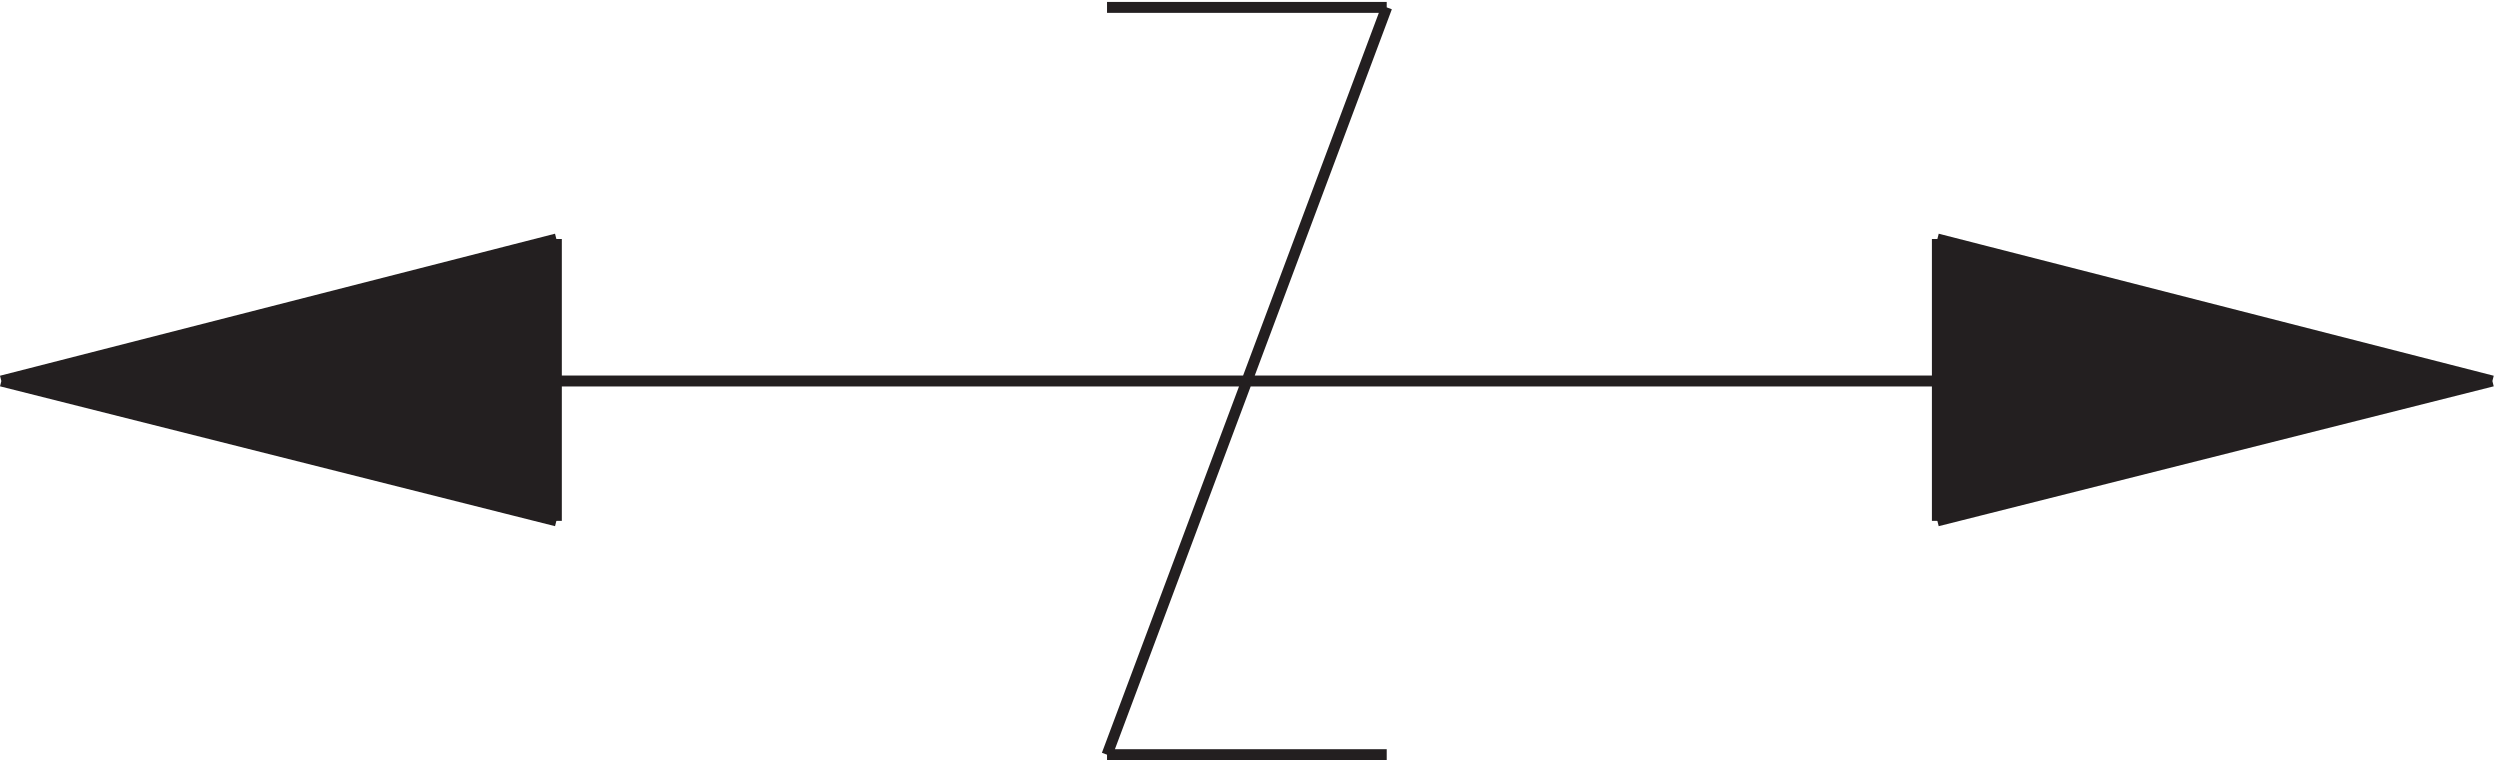
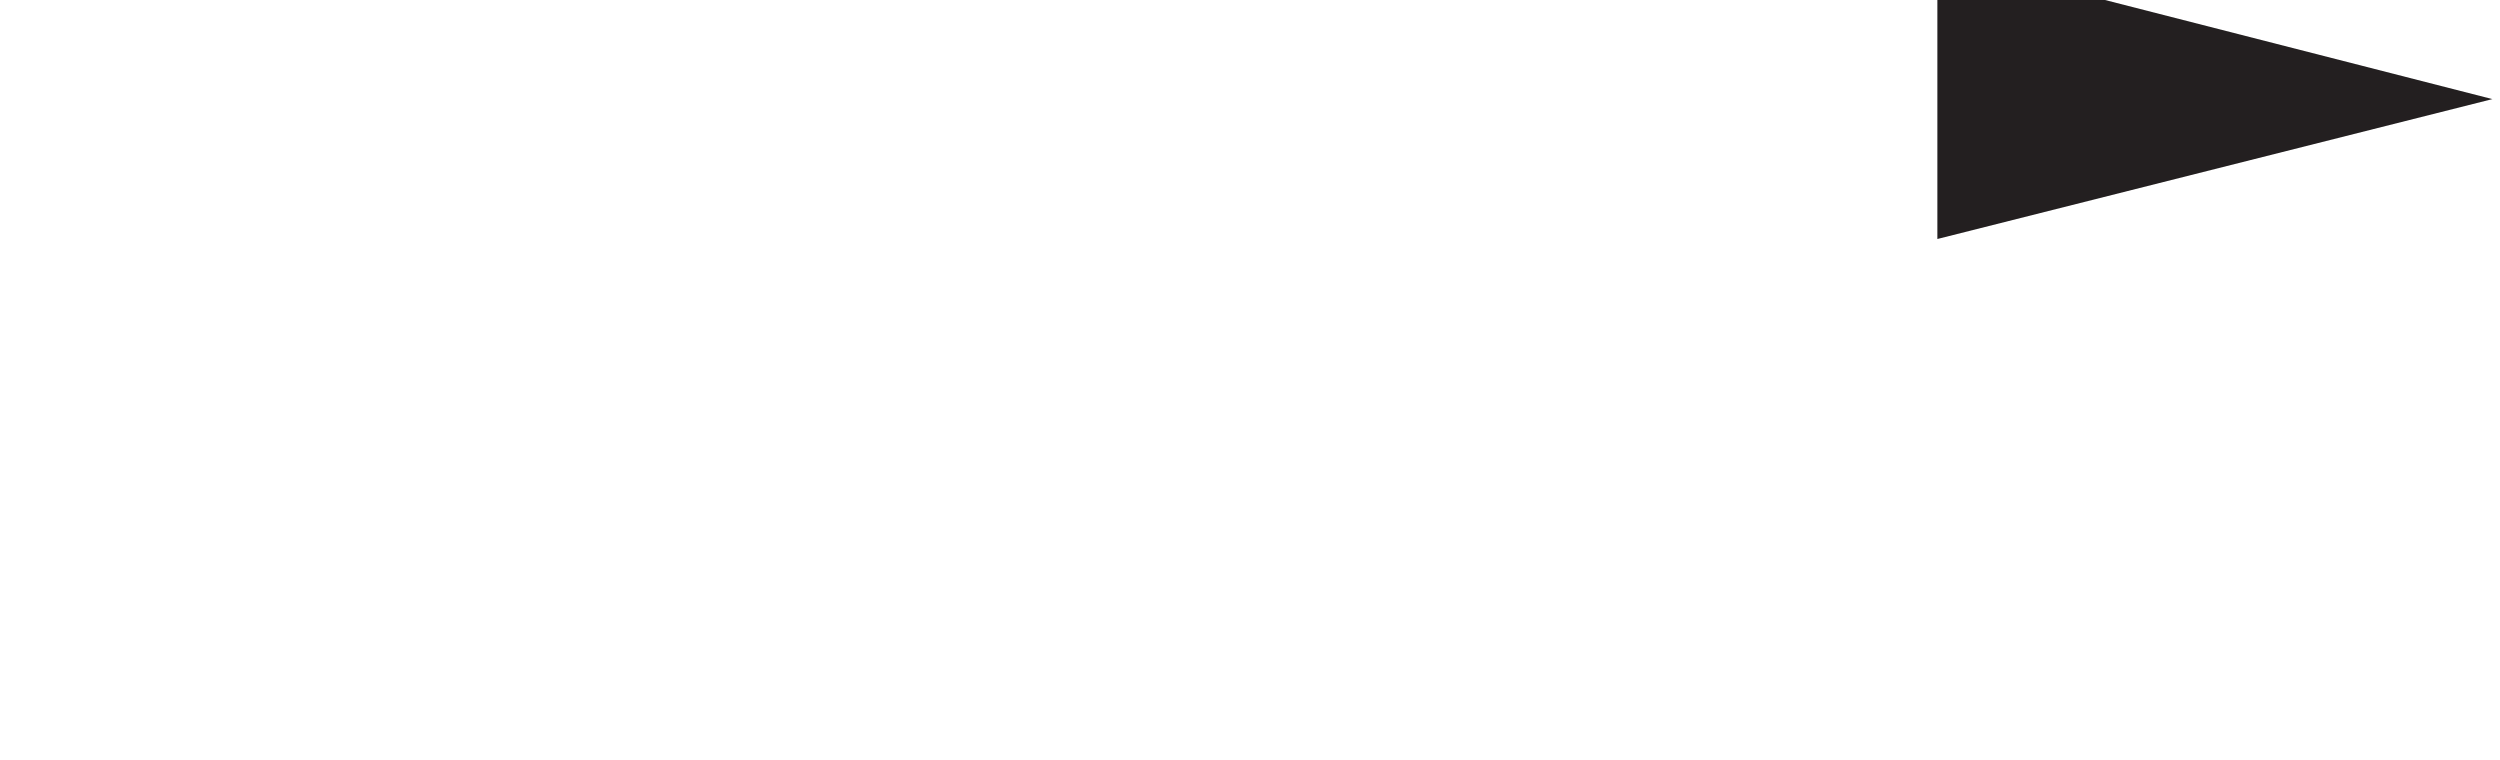
<svg xmlns="http://www.w3.org/2000/svg" xml:space="preserve" width="228.248" height="69.4">
-   <path d="m3.332 260.199 381 97.469v-193.5m947.998 193.5 381-97.469-381-96.031" style="fill:#231f20;fill-opacity:1;fill-rule:evenodd;stroke:none" transform="matrix(.133 0 0 -.133 -.32 69.39)" />
-   <path d="M858.332 260.168h854.998m-1328.998-96-381 96m0 0 381 97.5m474-97.5h-855m951 256.5-192-513m0 0h192m-570 354v-193.5m378 352.5h192m377.998-159 381-97.5m0 0-381-96m0 0v193.5" style="fill:none;stroke:#231f20;stroke-width:7.5;stroke-linecap:butt;stroke-linejoin:miter;stroke-miterlimit:10;stroke-dasharray:none;stroke-opacity:1" transform="matrix(.133 0 0 -.133 -.32 69.39)" />
+   <path d="m3.332 260.199 381 97.469m947.998 193.5 381-97.469-381-96.031" style="fill:#231f20;fill-opacity:1;fill-rule:evenodd;stroke:none" transform="matrix(.133 0 0 -.133 -.32 69.39)" />
</svg>